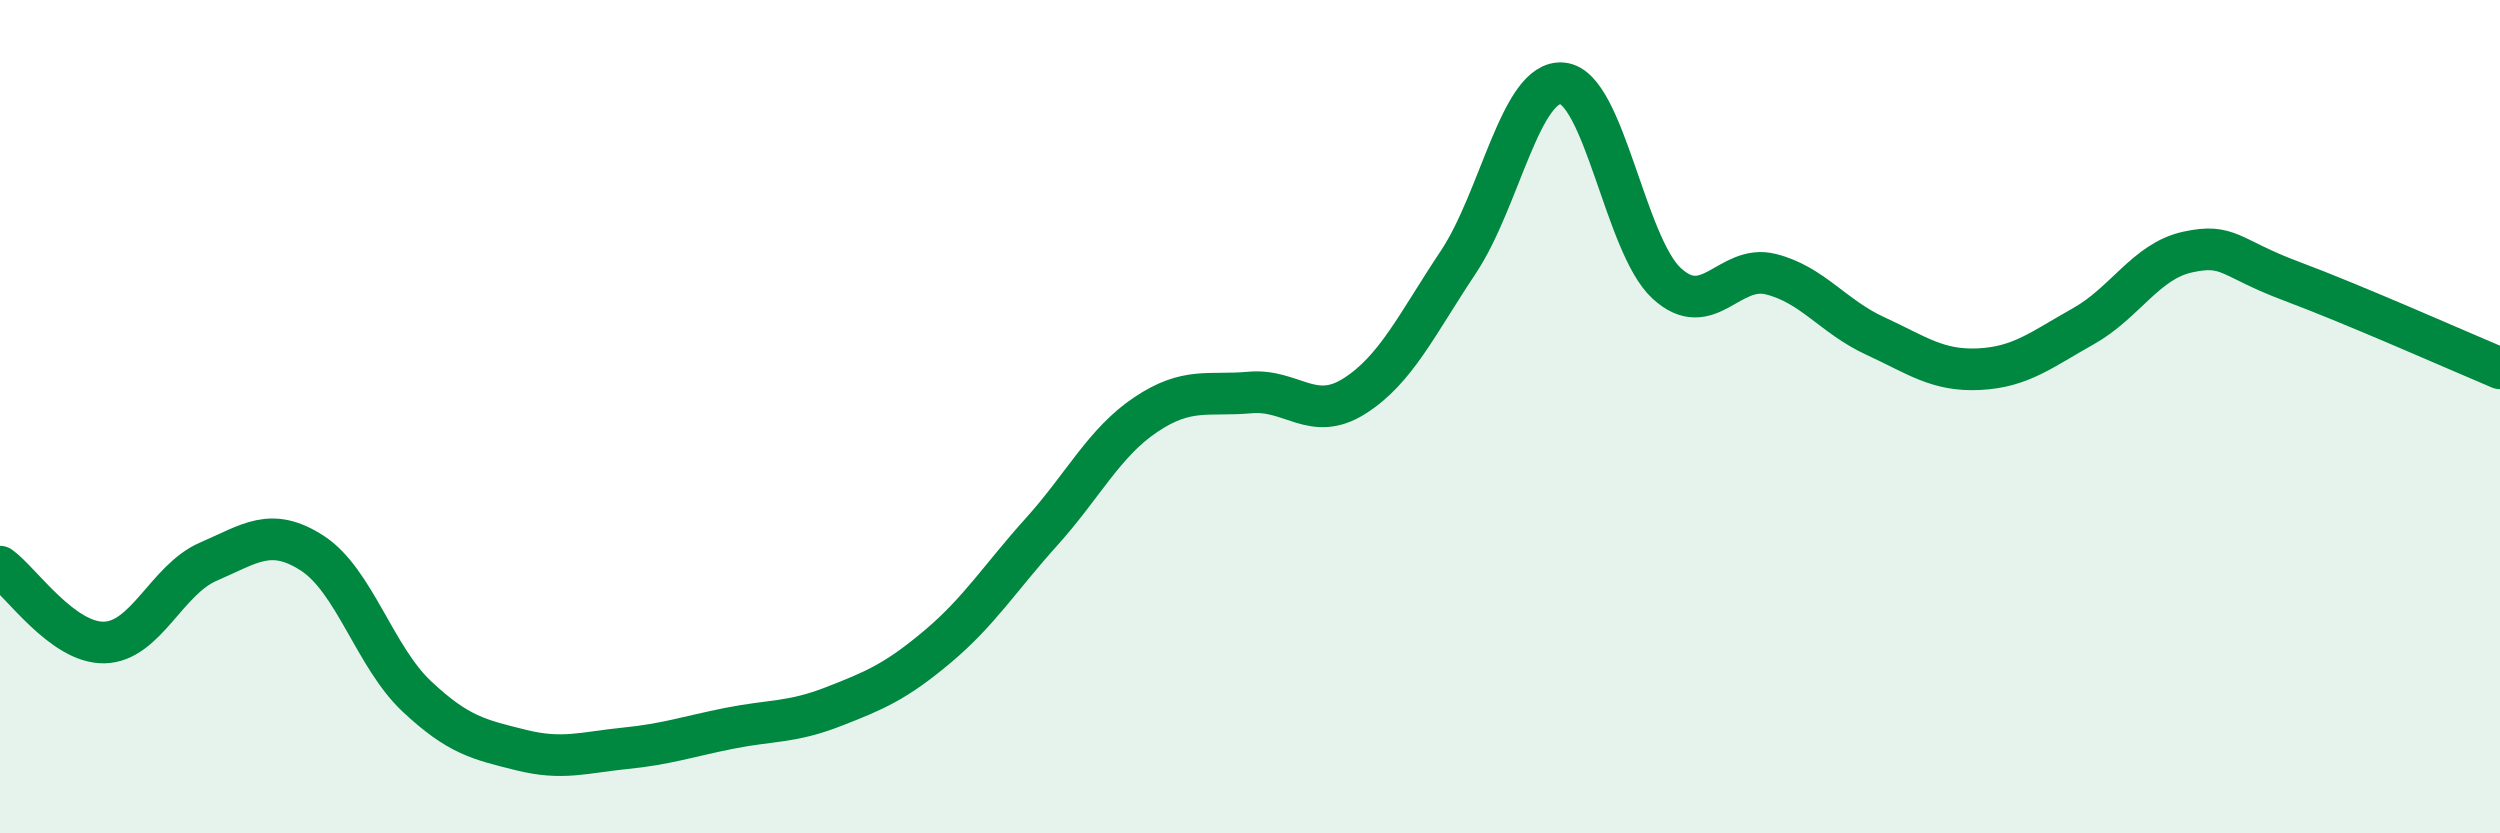
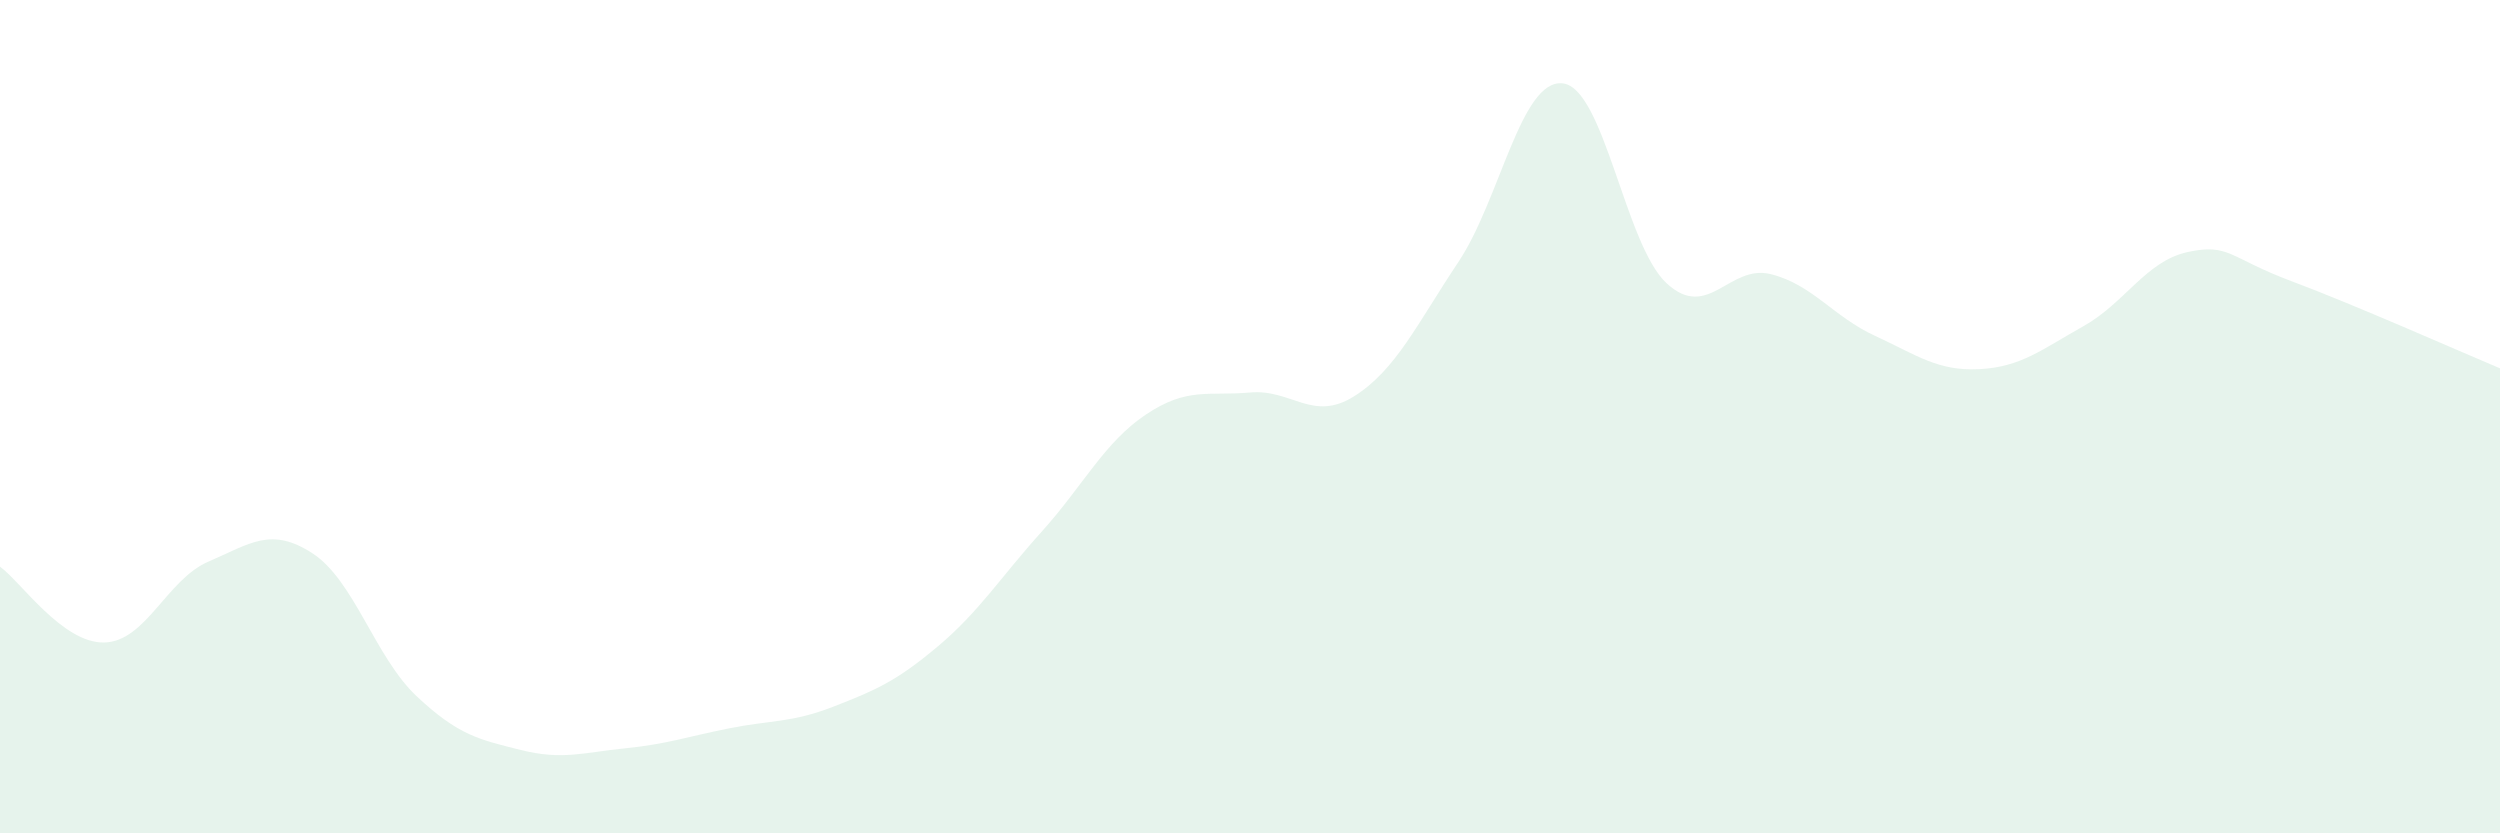
<svg xmlns="http://www.w3.org/2000/svg" width="60" height="20" viewBox="0 0 60 20">
  <path d="M 0,13.6 C 0.5,13.96 1.5,15.44 2.5,15.42 C 3.5,15.4 4,13.91 5,13.48 C 6,13.05 6.5,12.63 7.5,13.28 C 8.5,13.93 9,15.77 10,16.71 C 11,17.65 11.5,17.75 12.5,18 C 13.5,18.25 14,18.06 15,17.96 C 16,17.86 16.5,17.68 17.5,17.48 C 18.5,17.28 19,17.35 20,16.96 C 21,16.57 21.5,16.36 22.5,15.52 C 23.5,14.68 24,13.87 25,12.76 C 26,11.65 26.5,10.62 27.5,9.95 C 28.5,9.28 29,9.51 30,9.42 C 31,9.33 31.5,10.14 32.5,9.51 C 33.5,8.88 34,7.79 35,6.29 C 36,4.79 36.5,1.9 37.5,2 C 38.5,2.1 39,5.88 40,6.8 C 41,7.72 41.5,6.33 42.5,6.58 C 43.5,6.83 44,7.6 45,8.06 C 46,8.52 46.5,8.91 47.5,8.86 C 48.5,8.81 49,8.39 50,7.83 C 51,7.27 51.5,6.27 52.5,6.05 C 53.5,5.83 53.5,6.19 55,6.75 C 56.5,7.31 59,8.42 60,8.84L60 20L0 20Z" fill="#008740" opacity="0.1" stroke-linecap="round" stroke-linejoin="round" />
-   <path d="M 0,13.6 C 0.5,13.96 1.5,15.44 2.5,15.42 C 3.5,15.4 4,13.91 5,13.48 C 6,13.05 6.5,12.63 7.5,13.28 C 8.5,13.93 9,15.77 10,16.71 C 11,17.65 11.5,17.75 12.5,18 C 13.5,18.25 14,18.06 15,17.96 C 16,17.86 16.5,17.68 17.5,17.48 C 18.5,17.28 19,17.35 20,16.96 C 21,16.57 21.5,16.36 22.5,15.52 C 23.5,14.68 24,13.87 25,12.76 C 26,11.65 26.5,10.62 27.5,9.95 C 28.5,9.28 29,9.51 30,9.42 C 31,9.33 31.5,10.14 32.5,9.51 C 33.5,8.88 34,7.79 35,6.29 C 36,4.79 36.5,1.9 37.5,2 C 38.5,2.1 39,5.88 40,6.8 C 41,7.72 41.5,6.33 42.5,6.58 C 43.5,6.83 44,7.6 45,8.06 C 46,8.52 46.5,8.91 47.5,8.86 C 48.5,8.81 49,8.39 50,7.83 C 51,7.27 51.5,6.27 52.5,6.05 C 53.5,5.83 53.5,6.19 55,6.75 C 56.5,7.31 59,8.42 60,8.84" stroke="#008740" stroke-width="1" fill="none" stroke-linecap="round" stroke-linejoin="round" />
</svg>